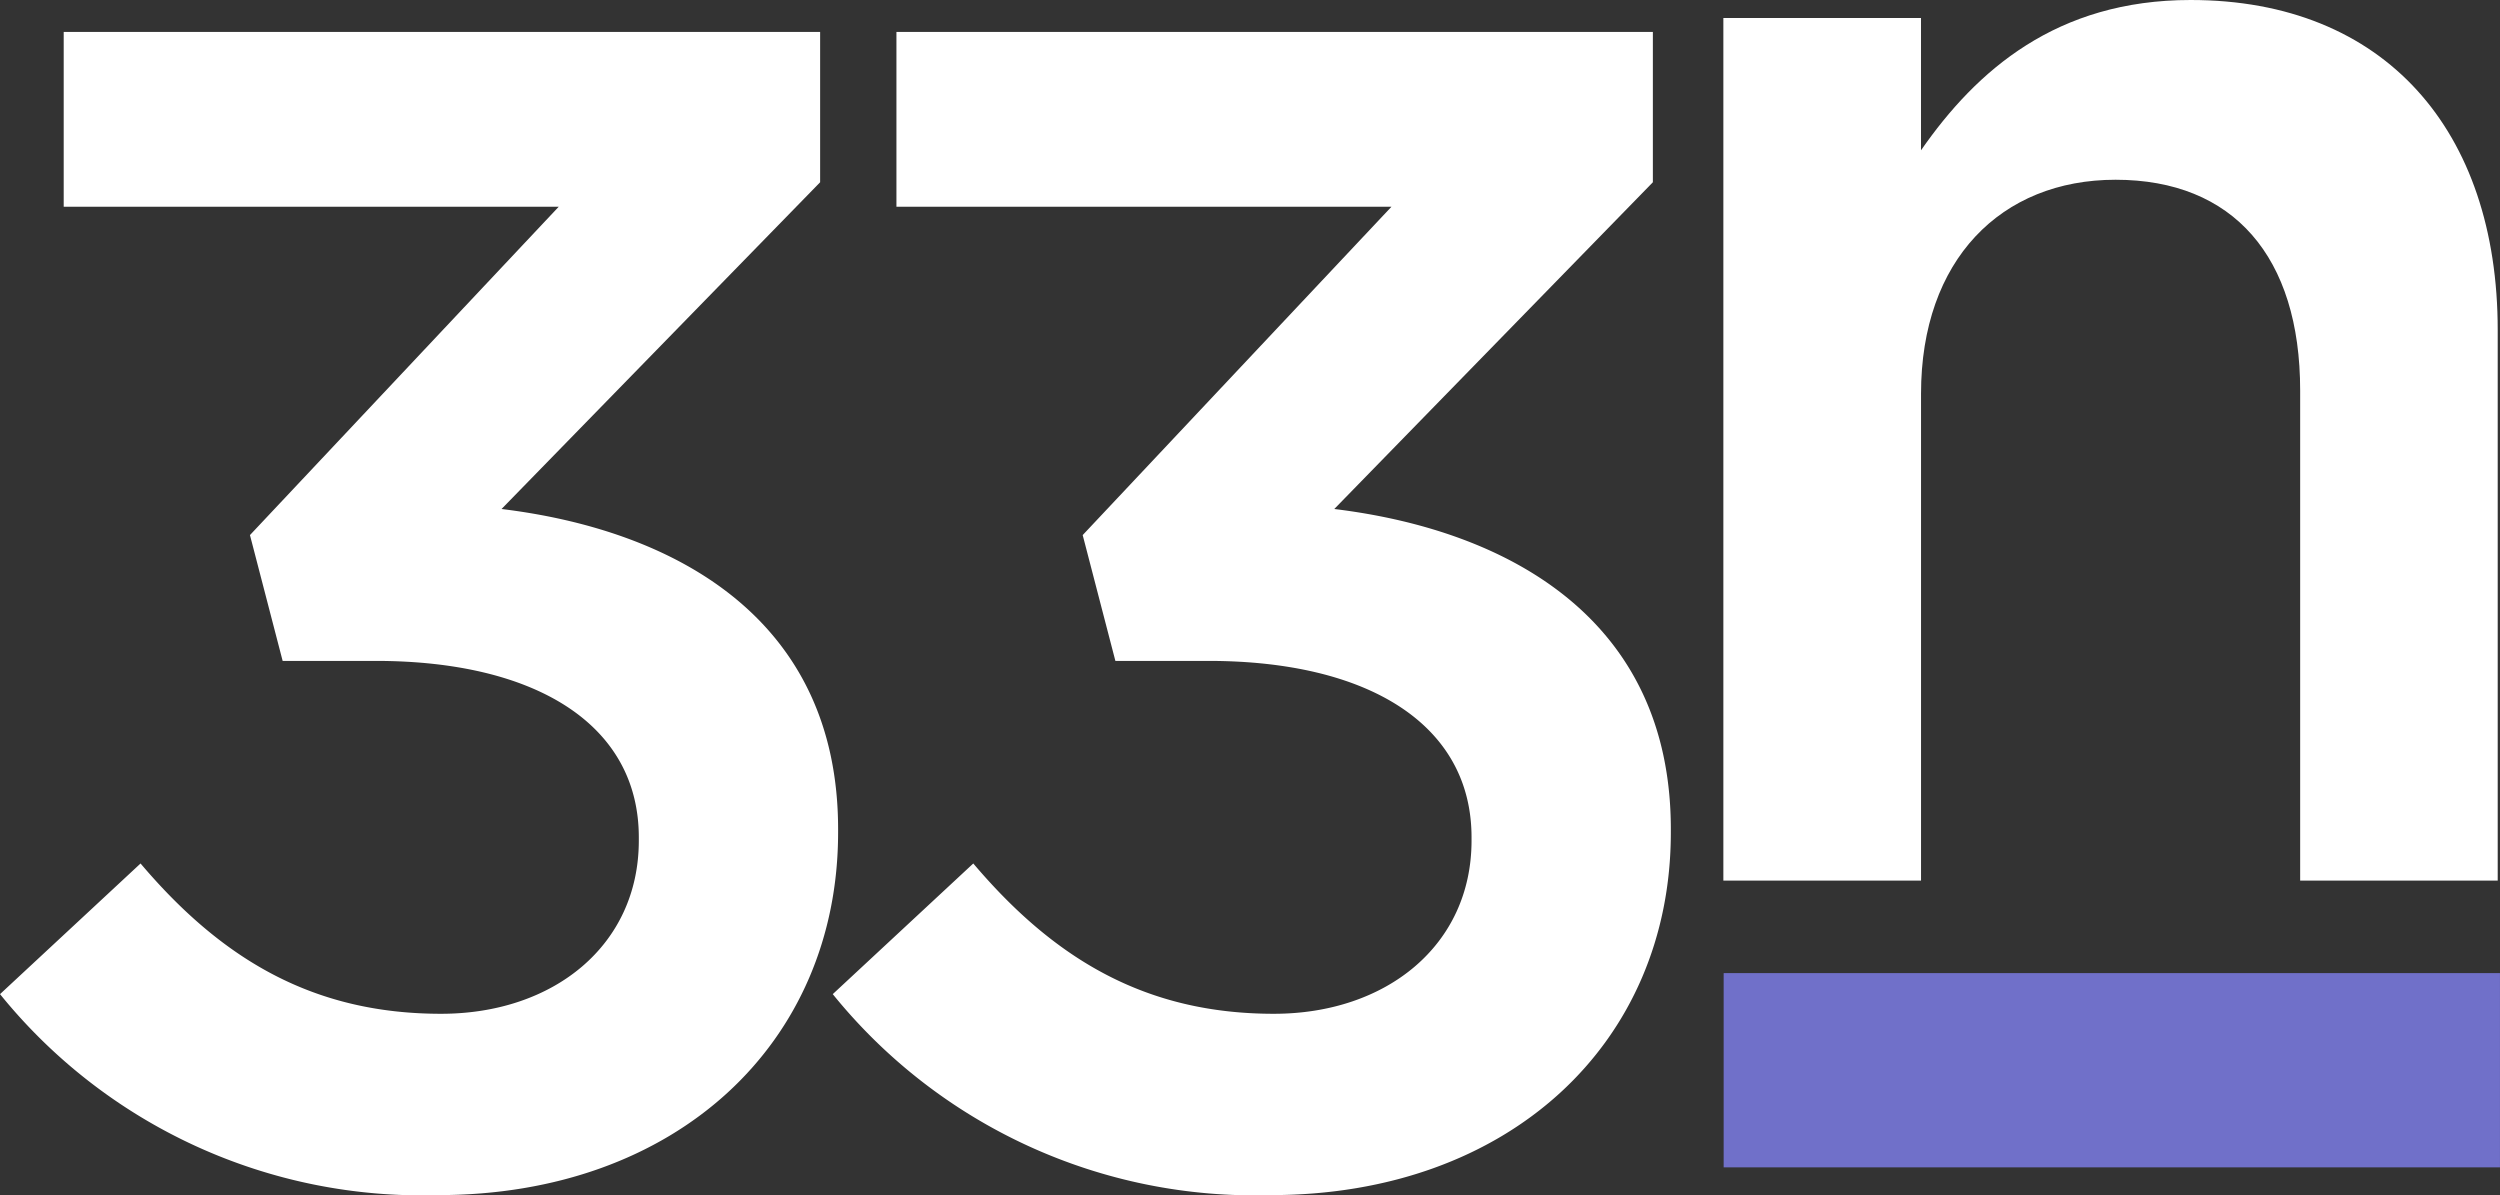
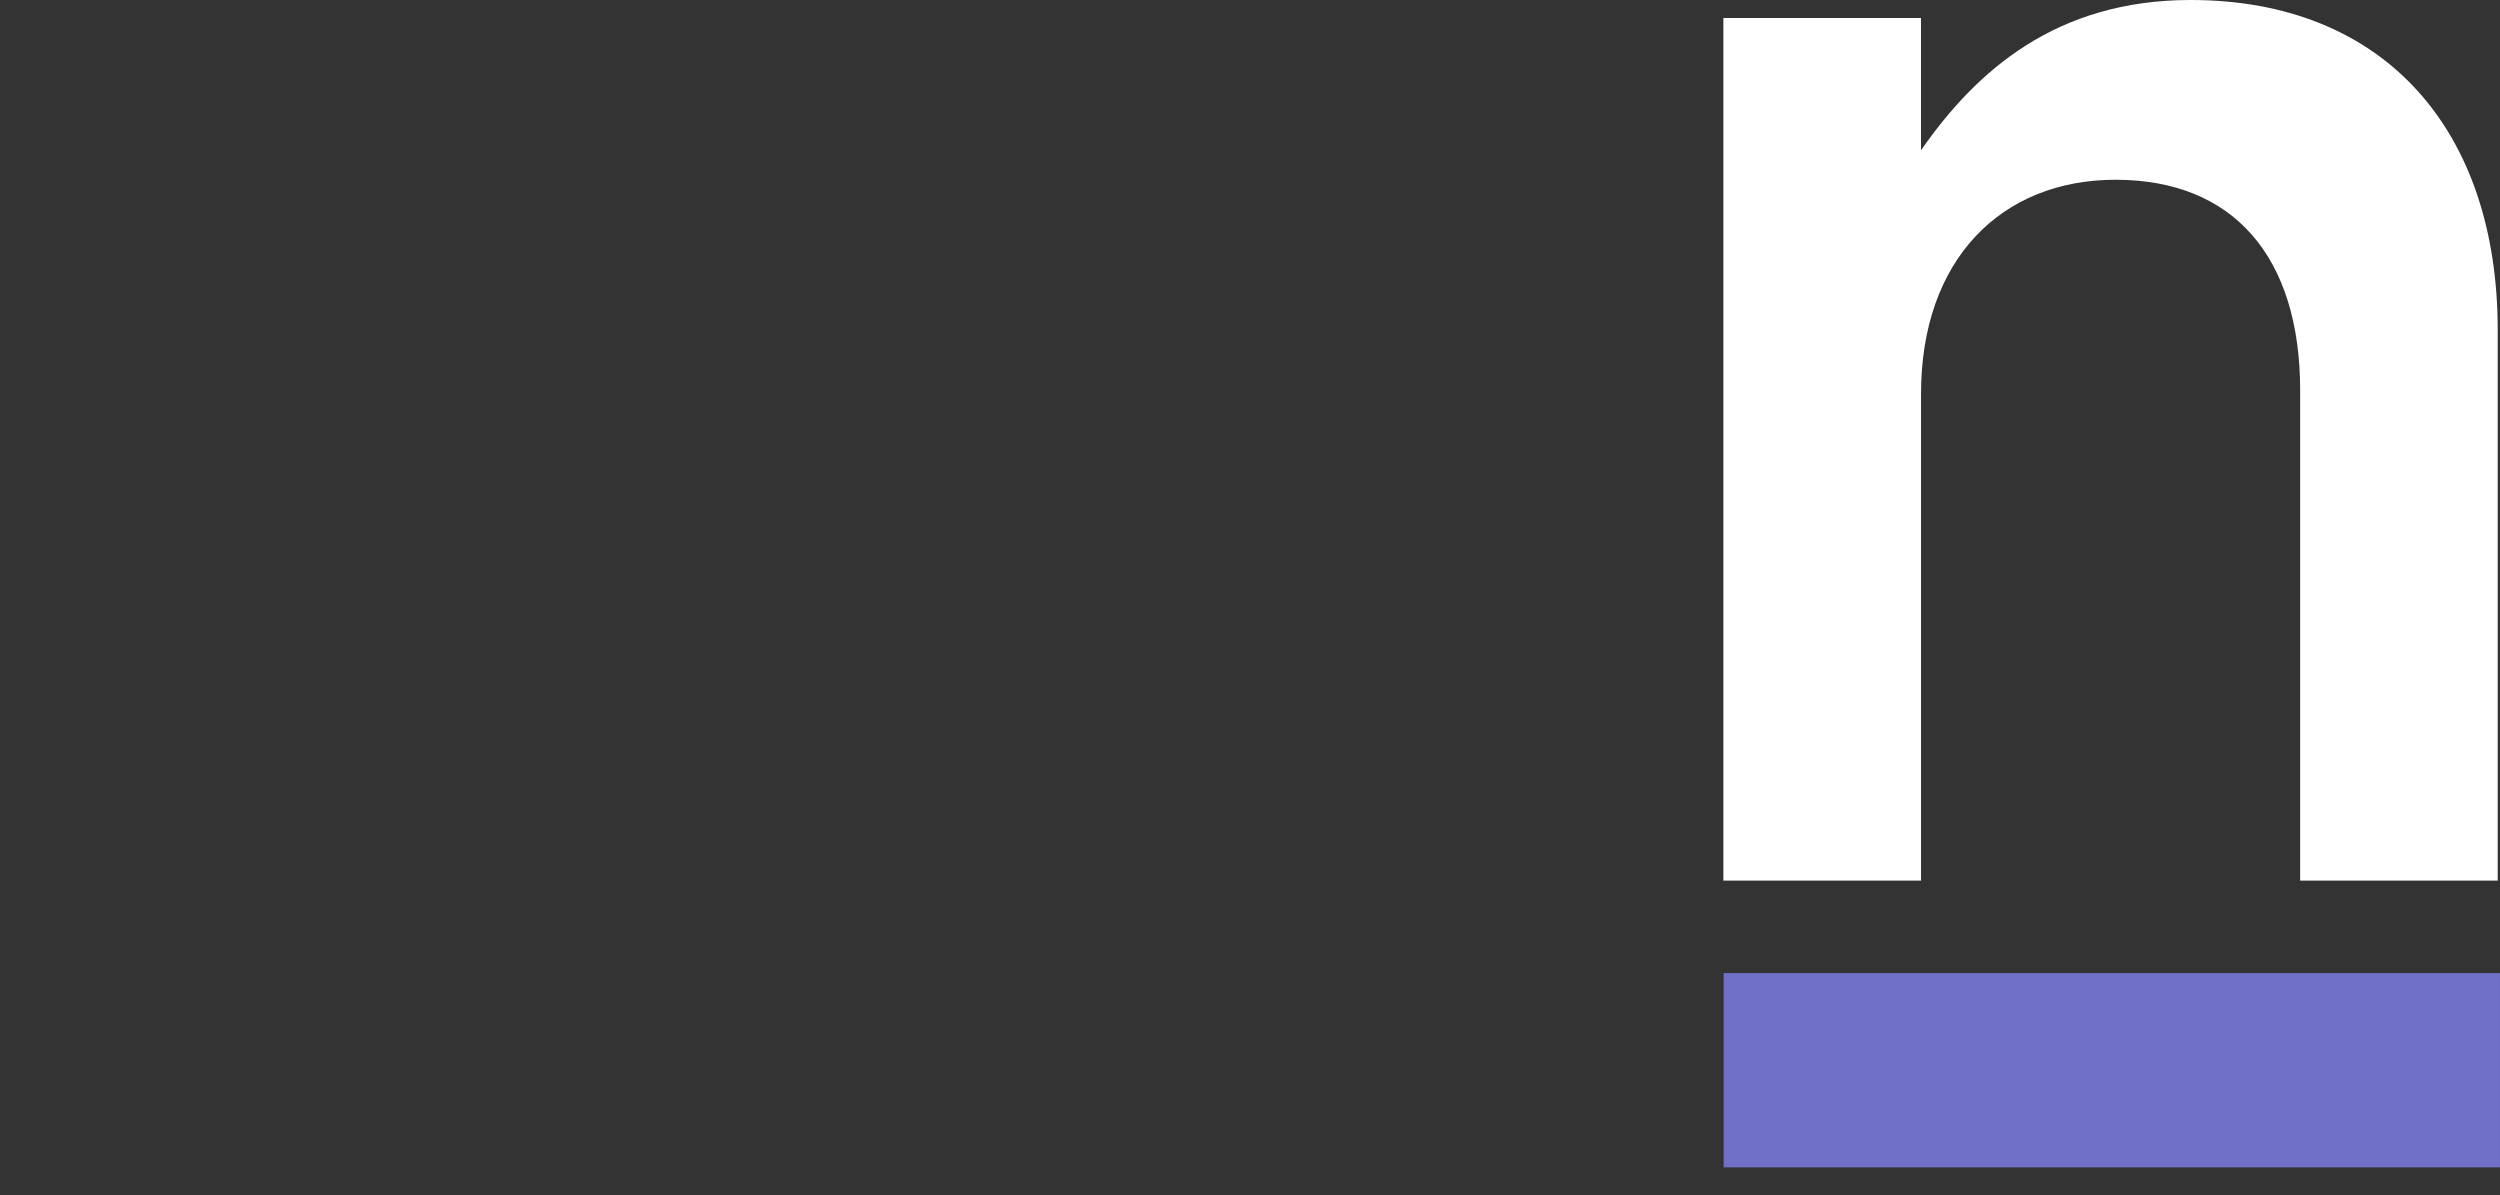
<svg xmlns="http://www.w3.org/2000/svg" width="86.105" height="41.162" viewBox="0 0 86.105 41.162">
  <rect x="0" y="0" width="86.105" height="41.162" fill="#333333" stroke="none" />
  <defs>
    <clipPath id="clip-path">
      <path id="Path_6886" data-name="Path 6886" d="M0,18.82H86.1V-22.342H0Z" transform="translate(0 22.342)" fill="none" />
    </clipPath>
  </defs>
  <g id="Group_3746" data-name="Group 3746" transform="translate(-1218.896 -2485.751)">
    <g id="Group_3472" data-name="Group 3472" transform="translate(1218.896 2485.751)">
      <g id="Group_3471" data-name="Group 3471" clip-path="url(#clip-path)">
        <g id="Group_3468" data-name="Group 3468" transform="translate(0 1.1)">
-           <path id="Path_6883" data-name="Path 6883" d="M6.895,18.317c8.215,0,13.786-5.232,13.786-12.491V5.714c0-7.259-5.628-10.3-11.592-11.028L20.062-16.568v-5.177H-5.991v6.021H11.058L.424-4.416,1.55-.082H4.756c5.514,0,9.061,2.194,9.061,6.078v.112c0,3.6-2.928,5.964-6.809,5.964-4.389,0-7.539-1.857-10.352-5.177l-4.84,4.5a18.674,18.674,0,0,0,15.08,6.922" transform="translate(8.185 21.745)" fill="#fff" />
-         </g>
+           </g>
        <g id="Group_3469" data-name="Group 3469" transform="translate(28.681 1.1)">
-           <path id="Path_6884" data-name="Path 6884" d="M6.895,18.317c8.215,0,13.786-5.232,13.786-12.491V5.714c0-7.259-5.628-10.3-11.592-11.028L20.062-16.568v-5.177H-5.991v6.021H11.058L.424-4.416,1.55-.082H4.756c5.514,0,9.061,2.194,9.061,6.078v.112c0,3.6-2.928,5.964-6.809,5.964-4.389,0-7.539-1.857-10.352-5.177l-4.84,4.5a18.674,18.674,0,0,0,15.08,6.922" transform="translate(8.185 21.745)" fill="#fff" />
-         </g>
+           </g>
        <g id="Group_3470" data-name="Group 3470" transform="translate(59.356 0)">
          <path id="Path_6885" data-name="Path 6885" d="M0,13.867H6.808V-2.9c0-4.615,2.758-7.371,6.7-7.371,4.051,0,6.358,2.644,6.358,7.259v16.88H26.67V-5.095c0-6.865-3.882-11.367-10.577-11.367-4.615,0-7.371,2.421-9.286,5.177v-4.558H0Z" transform="translate(0 16.462)" fill="#fff" />
        </g>
      </g>
      <path id="Path_6887" data-name="Path 6887" d="M32.223,2.54H58.961V-4.15H32.223Z" transform="translate(27.143 37.666)" fill="#7070c9" />
    </g>
  </g>
</svg>